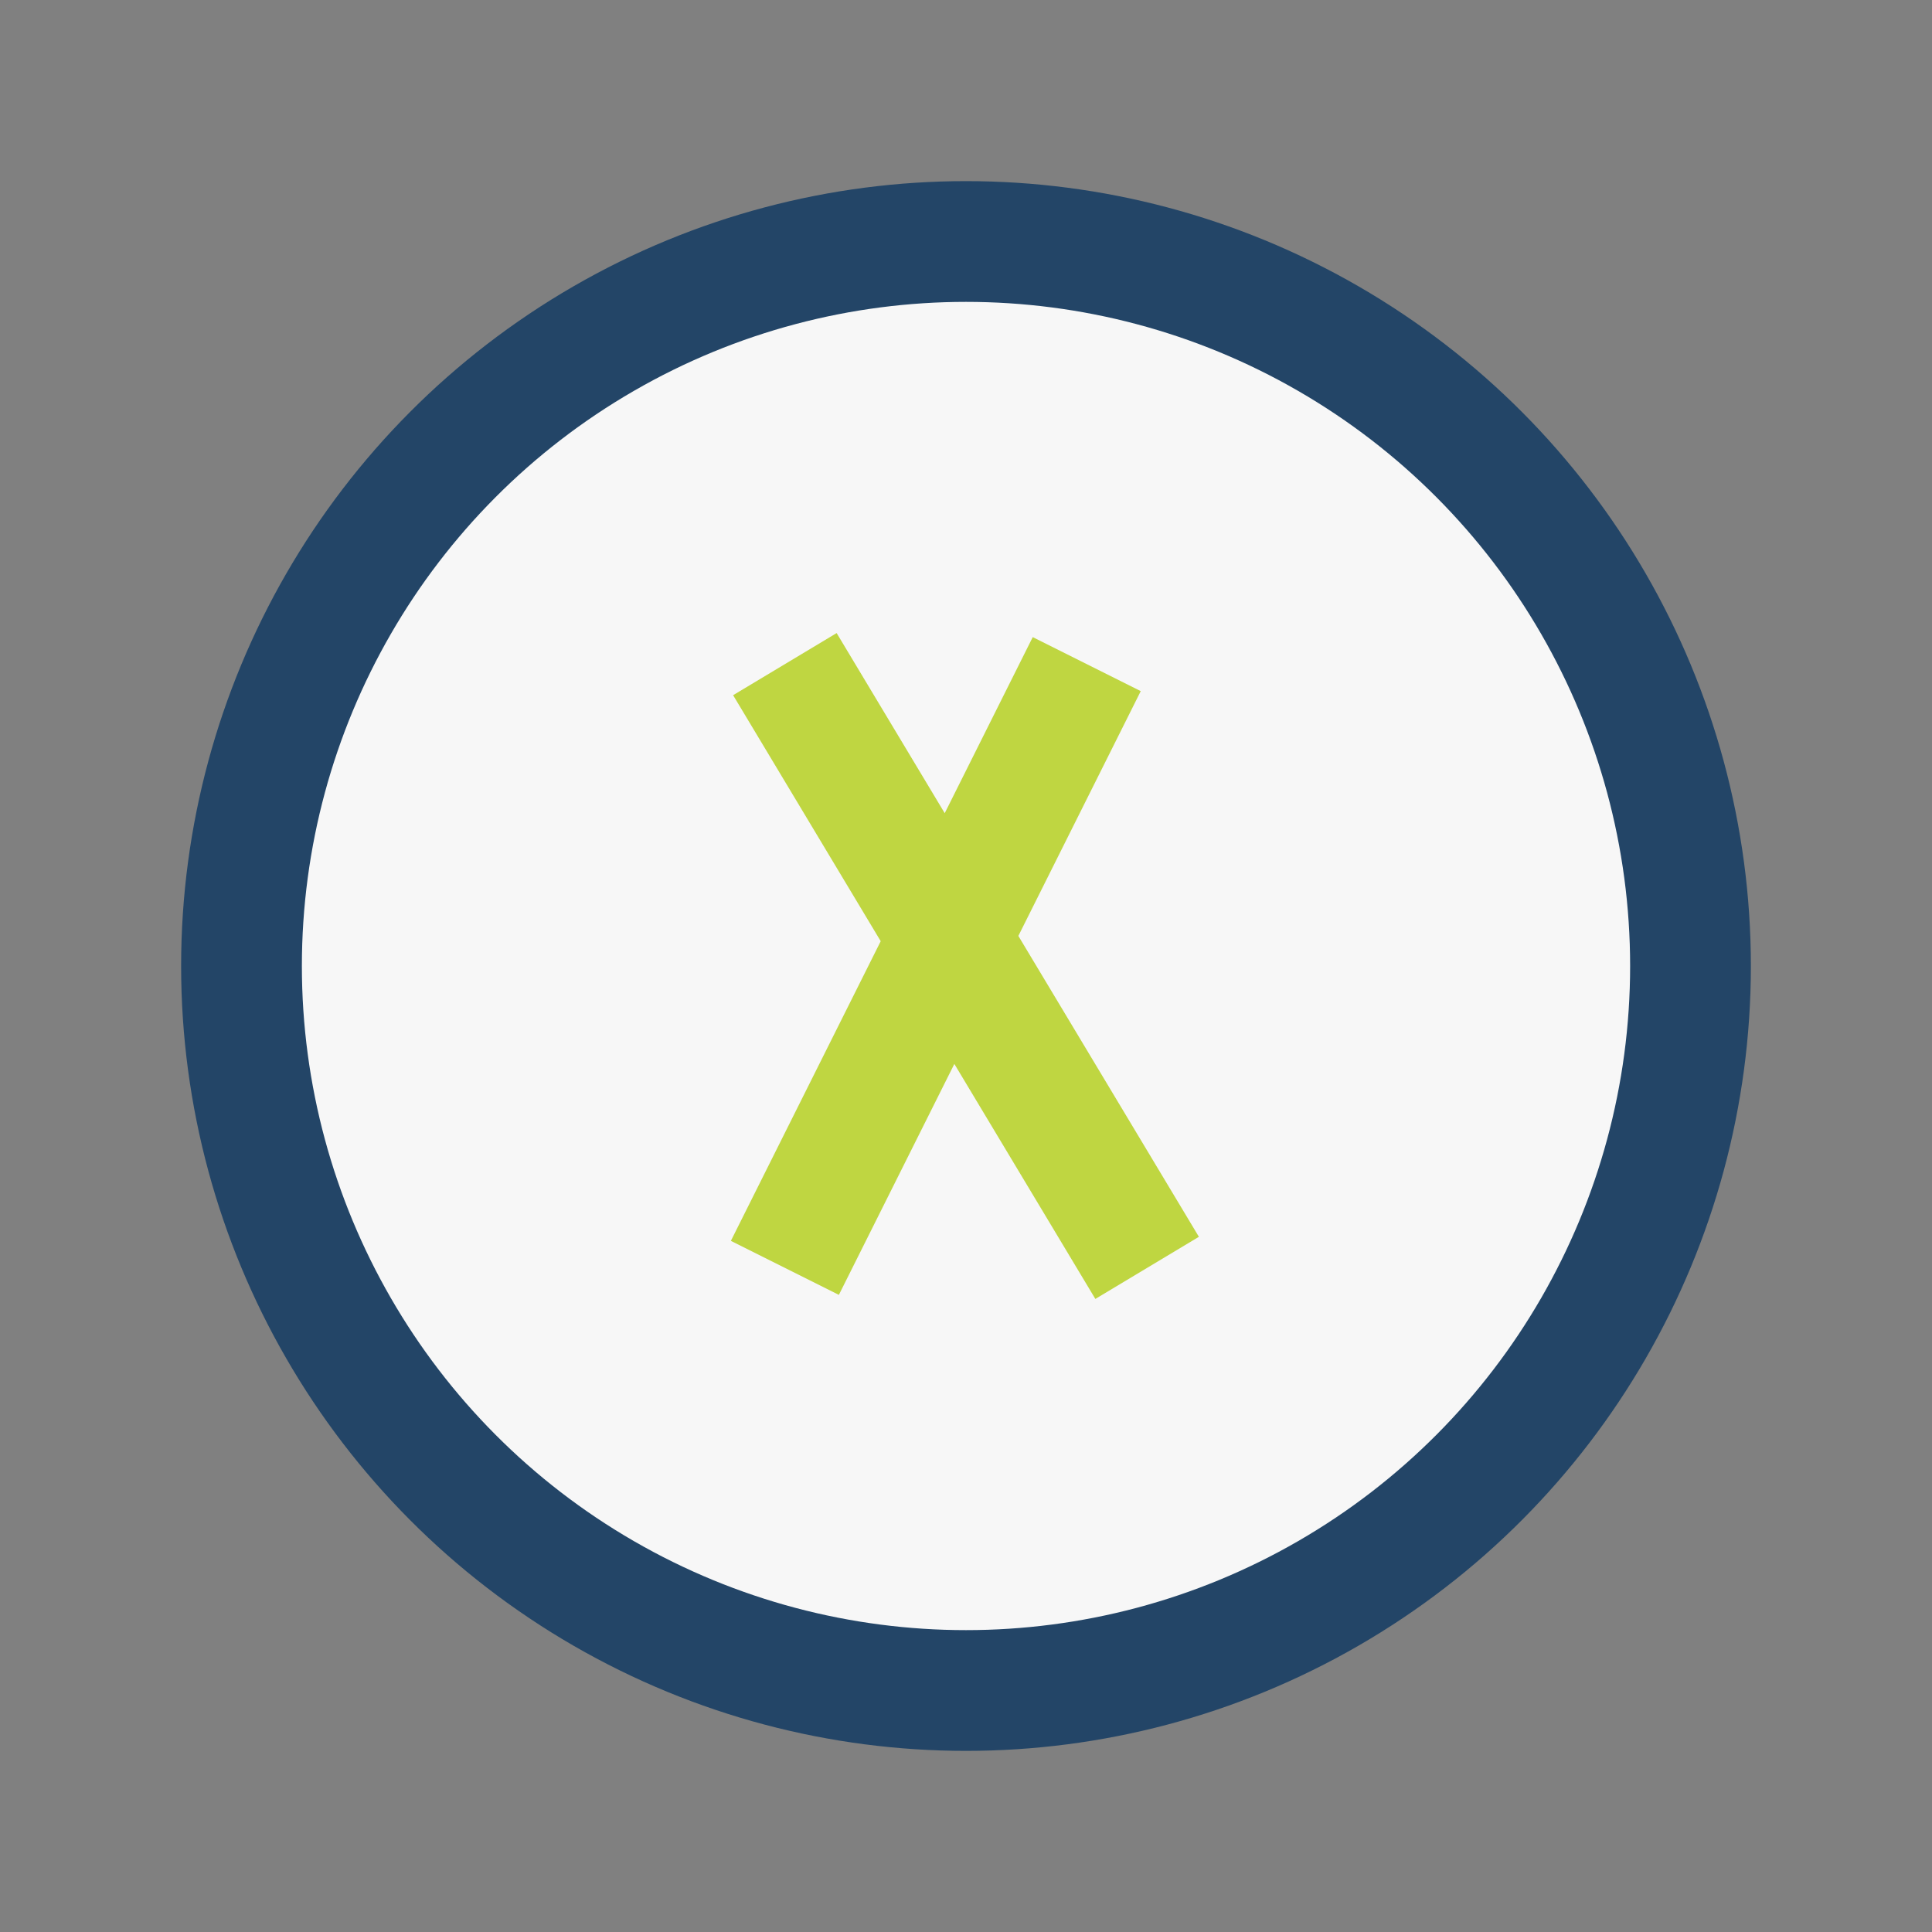
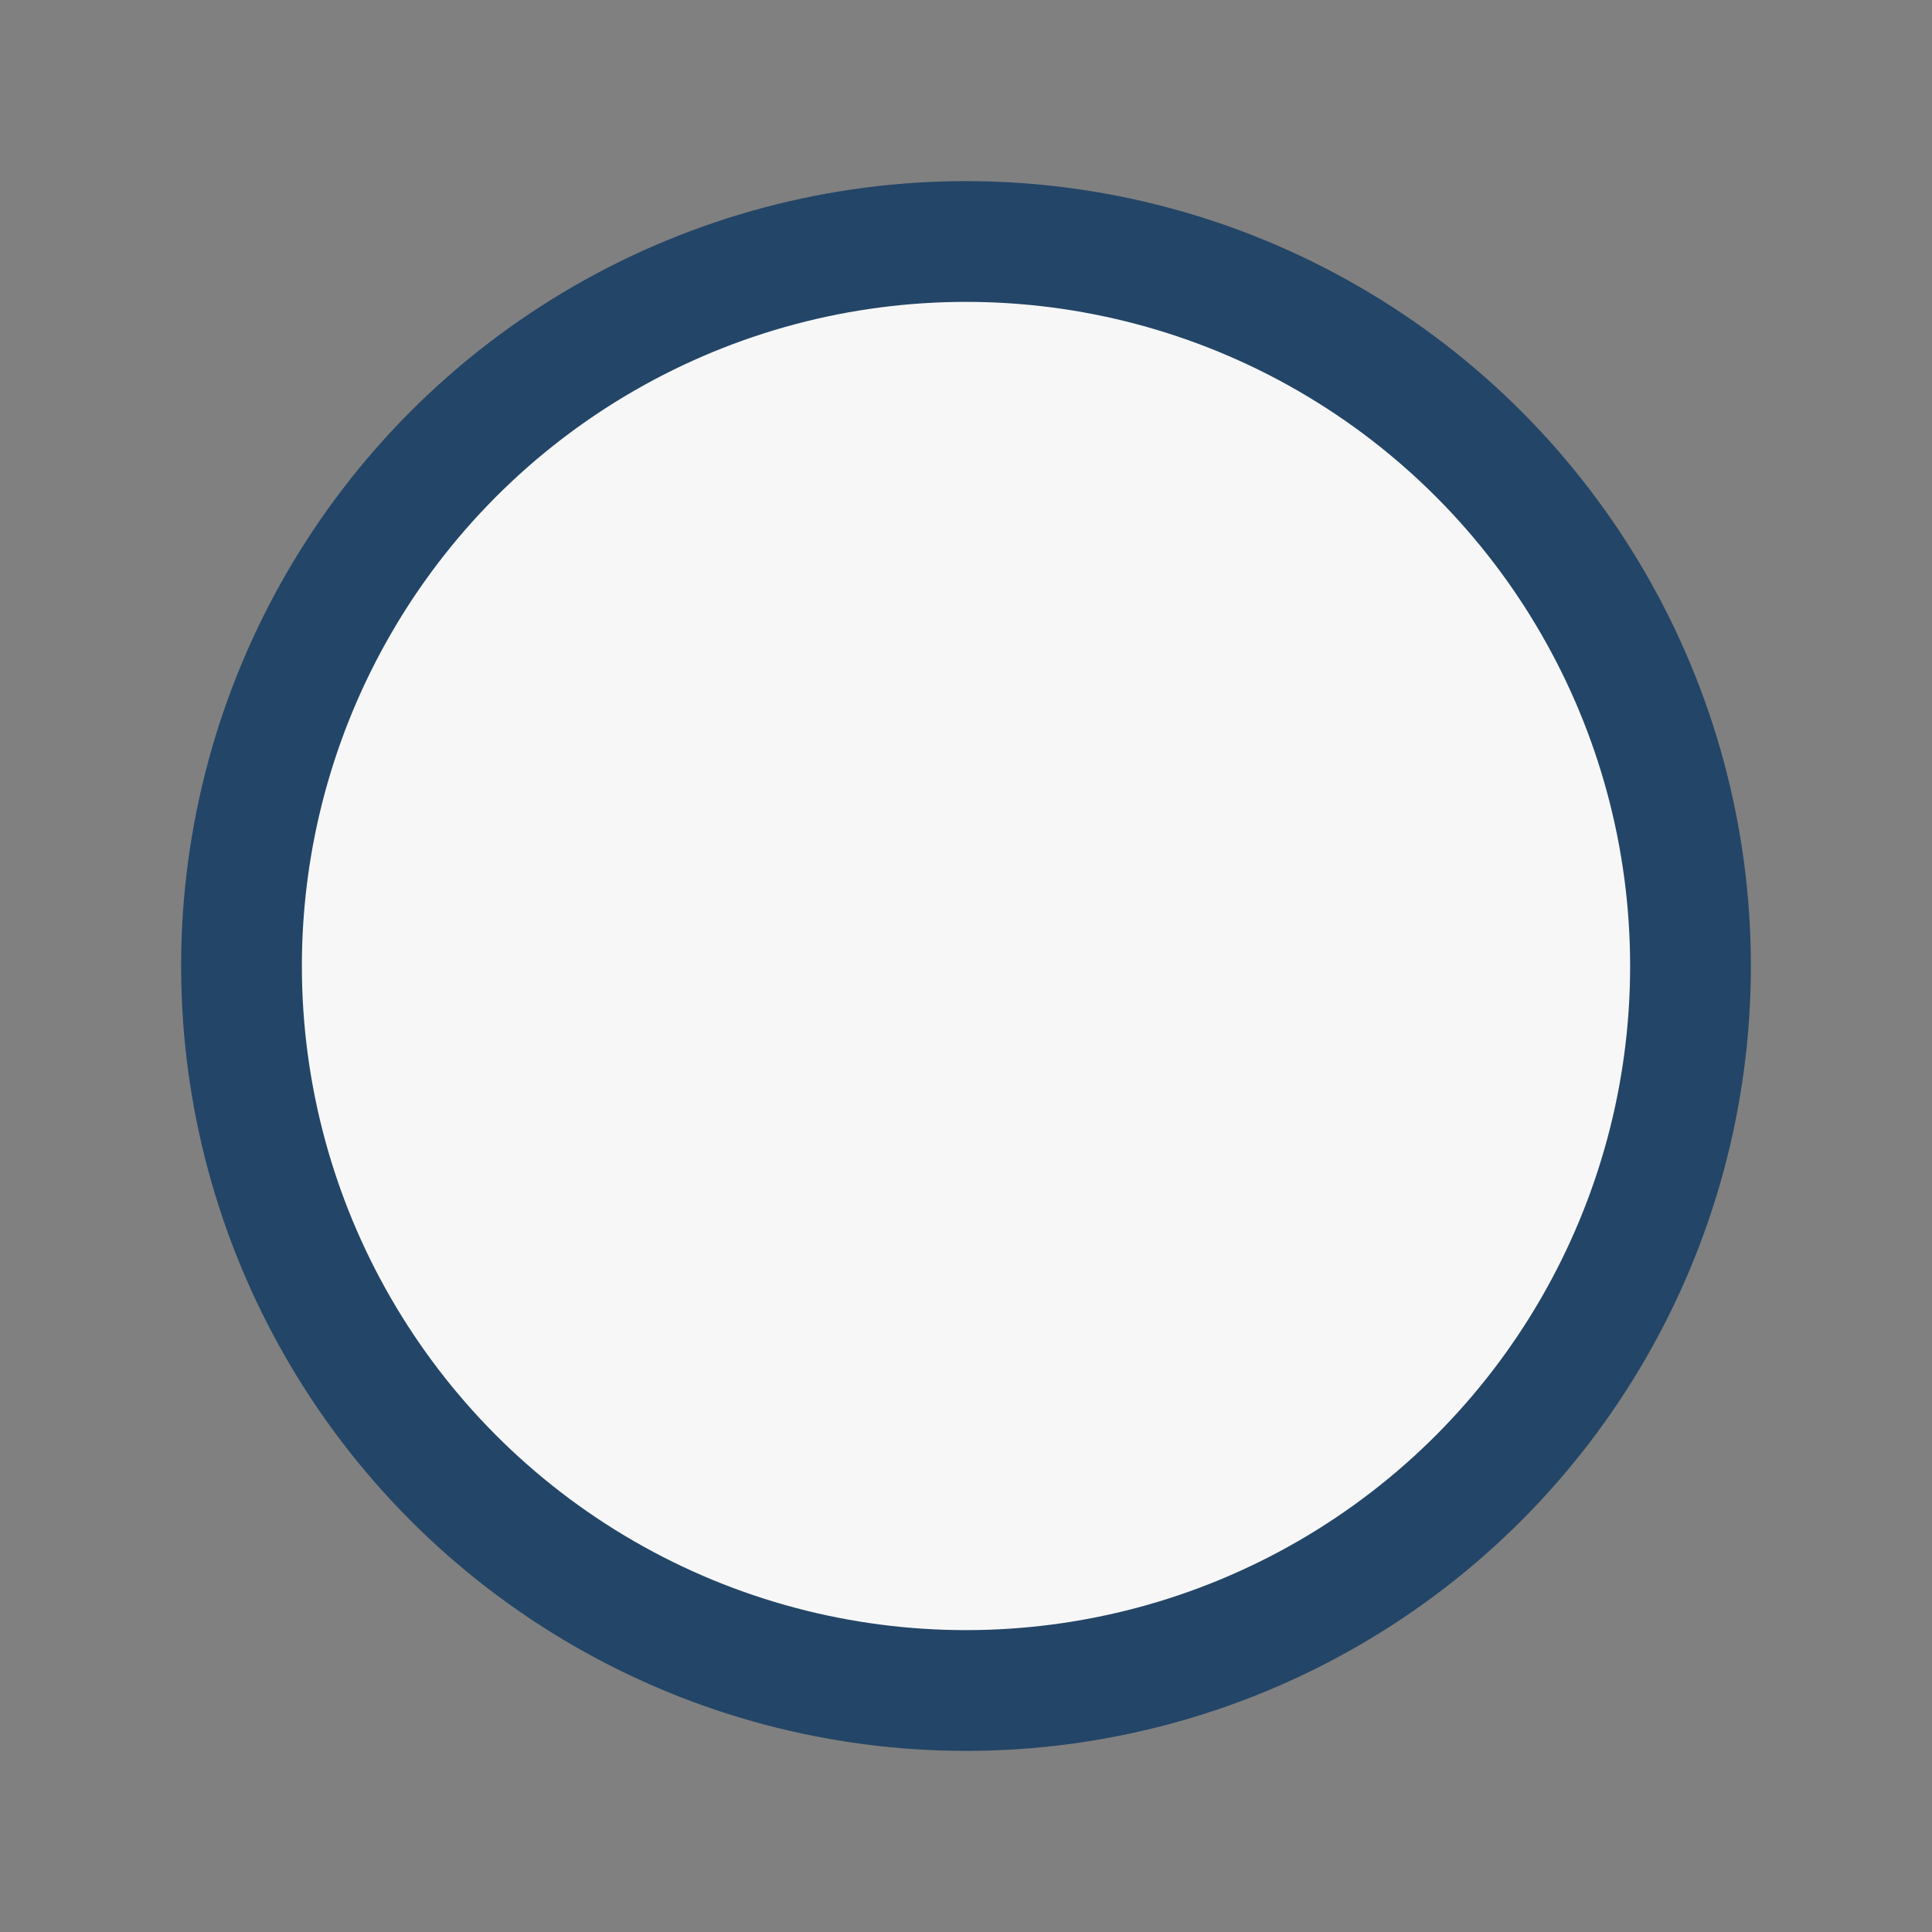
<svg xmlns="http://www.w3.org/2000/svg" width="32" height="32" viewBox="0 0 32 32">
  <rect x="0" y="0" width="32" height="32" fill="#808080" stroke="none" />
  <circle cx="16" cy="16" r="12" fill="#F7F7F7" stroke="#234567" stroke-width="2" />
-   <path d="M13 21l5-10M13 11l6 10" stroke="#BFD641" stroke-width="2" />
</svg>